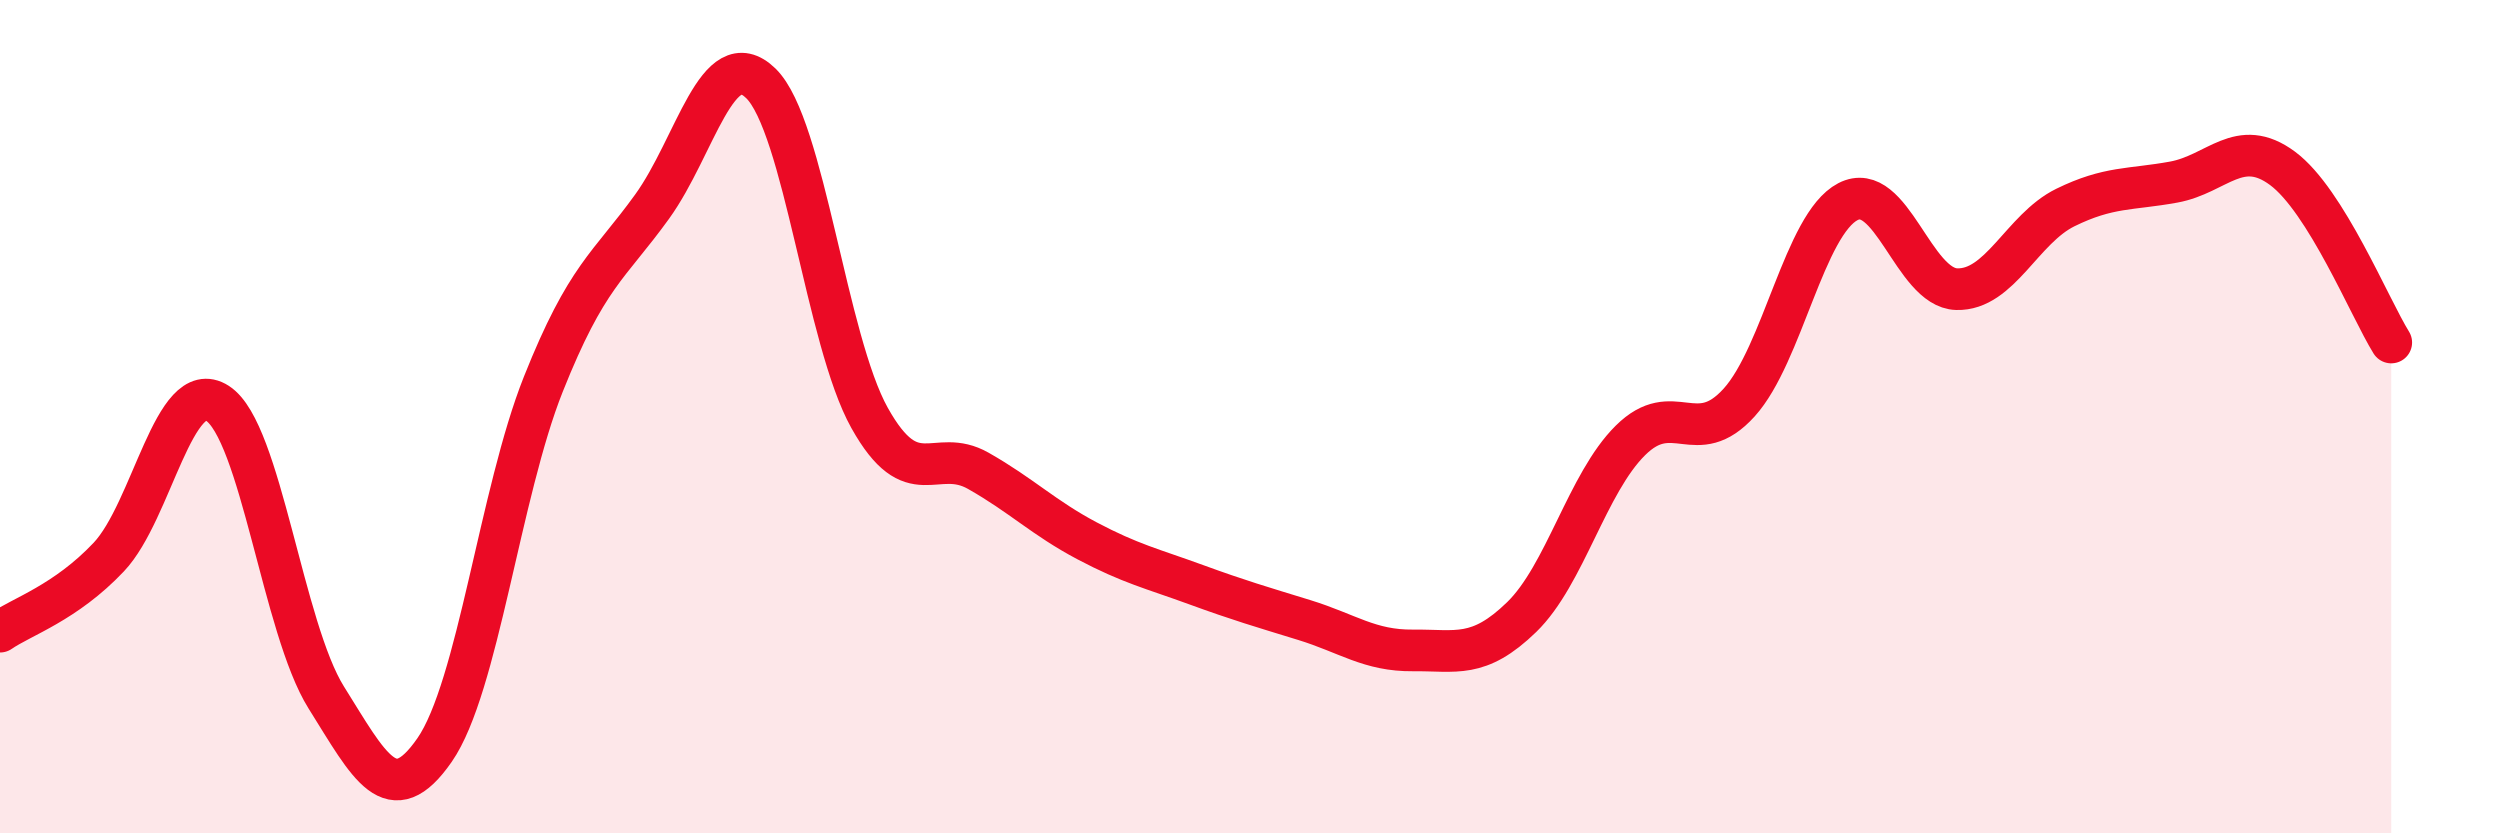
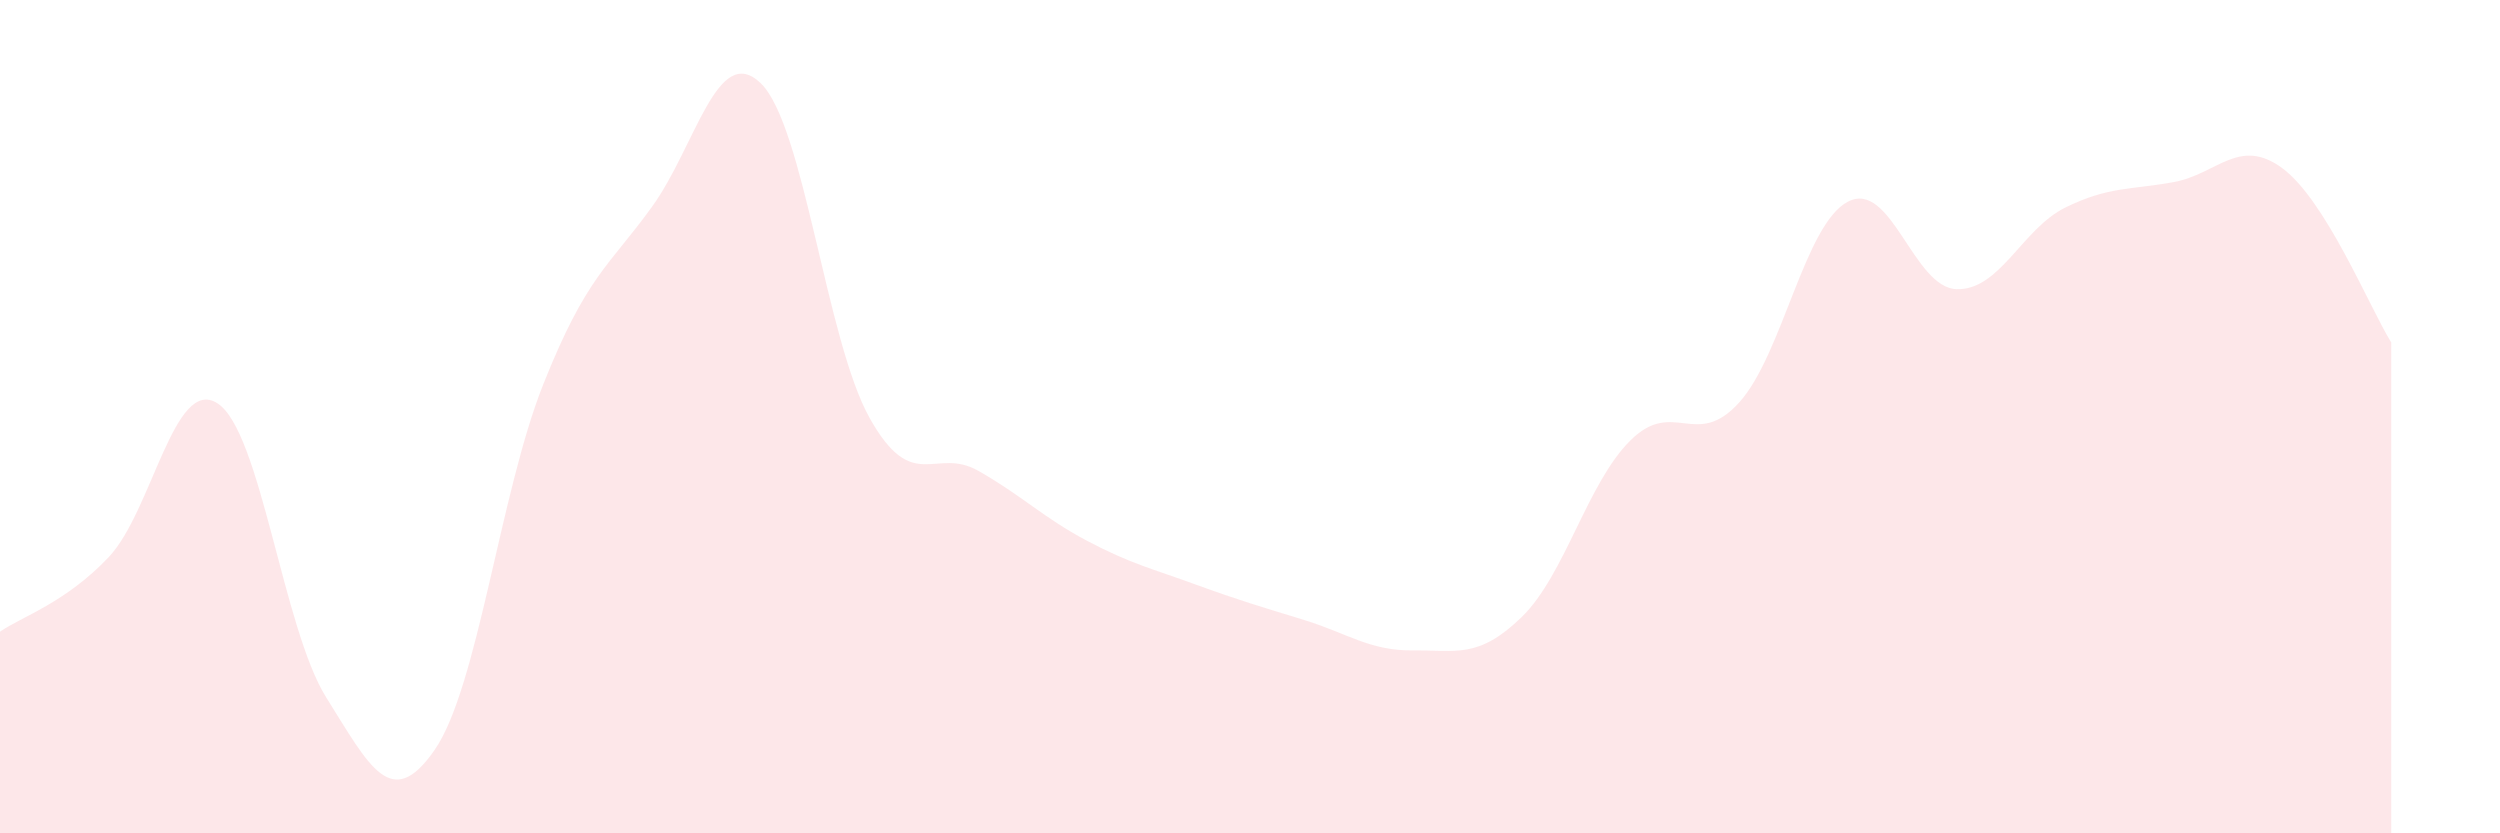
<svg xmlns="http://www.w3.org/2000/svg" width="60" height="20" viewBox="0 0 60 20">
  <path d="M 0,15.16 C 0.52,14.8 1.57,14.47 2.61,13.37 C 3.65,12.27 4.18,9.01 5.22,9.68 C 6.26,10.35 6.79,15.08 7.83,16.74 C 8.87,18.4 9.39,19.5 10.43,18 C 11.47,16.5 12,11.83 13.04,9.22 C 14.08,6.61 14.61,6.4 15.65,4.96 C 16.69,3.52 17.22,0.99 18.26,2 C 19.3,3.01 19.83,8.17 20.87,10.03 C 21.91,11.89 22.44,10.71 23.48,11.3 C 24.52,11.89 25.05,12.43 26.09,12.98 C 27.13,13.53 27.66,13.65 28.7,14.03 C 29.74,14.41 30.26,14.56 31.3,14.88 C 32.34,15.2 32.87,15.62 33.91,15.61 C 34.95,15.6 35.48,15.82 36.52,14.81 C 37.56,13.8 38.09,11.6 39.13,10.57 C 40.17,9.54 40.7,10.81 41.74,9.66 C 42.78,8.51 43.31,5.38 44.35,4.84 C 45.39,4.3 45.92,6.91 46.96,6.94 C 48,6.97 48.53,5.49 49.57,4.98 C 50.61,4.47 51.13,4.56 52.17,4.37 C 53.21,4.18 53.74,3.27 54.78,4.04 C 55.82,4.81 56.87,7.38 57.39,8.22L57.39 20L0 20Z" fill="#EB0A25" opacity="0.1" stroke-linecap="round" stroke-linejoin="round" />
-   <path d="M 0,15.16 C 0.52,14.8 1.57,14.47 2.61,13.37 C 3.65,12.27 4.18,9.01 5.22,9.68 C 6.26,10.35 6.79,15.08 7.83,16.74 C 8.87,18.4 9.39,19.5 10.43,18 C 11.47,16.5 12,11.83 13.04,9.22 C 14.08,6.61 14.61,6.4 15.65,4.96 C 16.69,3.52 17.22,0.99 18.26,2 C 19.3,3.01 19.83,8.17 20.87,10.03 C 21.91,11.89 22.44,10.71 23.48,11.3 C 24.52,11.89 25.05,12.43 26.09,12.98 C 27.13,13.53 27.66,13.65 28.7,14.03 C 29.74,14.41 30.26,14.56 31.3,14.88 C 32.34,15.2 32.87,15.62 33.91,15.61 C 34.95,15.6 35.48,15.82 36.52,14.81 C 37.56,13.8 38.09,11.6 39.13,10.57 C 40.17,9.54 40.7,10.81 41.74,9.66 C 42.78,8.51 43.31,5.38 44.35,4.84 C 45.39,4.3 45.92,6.91 46.96,6.94 C 48,6.97 48.53,5.49 49.57,4.98 C 50.61,4.47 51.13,4.56 52.17,4.37 C 53.21,4.18 53.74,3.27 54.78,4.04 C 55.82,4.81 56.87,7.38 57.39,8.22" stroke="#EB0A25" stroke-width="1" fill="none" stroke-linecap="round" stroke-linejoin="round" />
</svg>